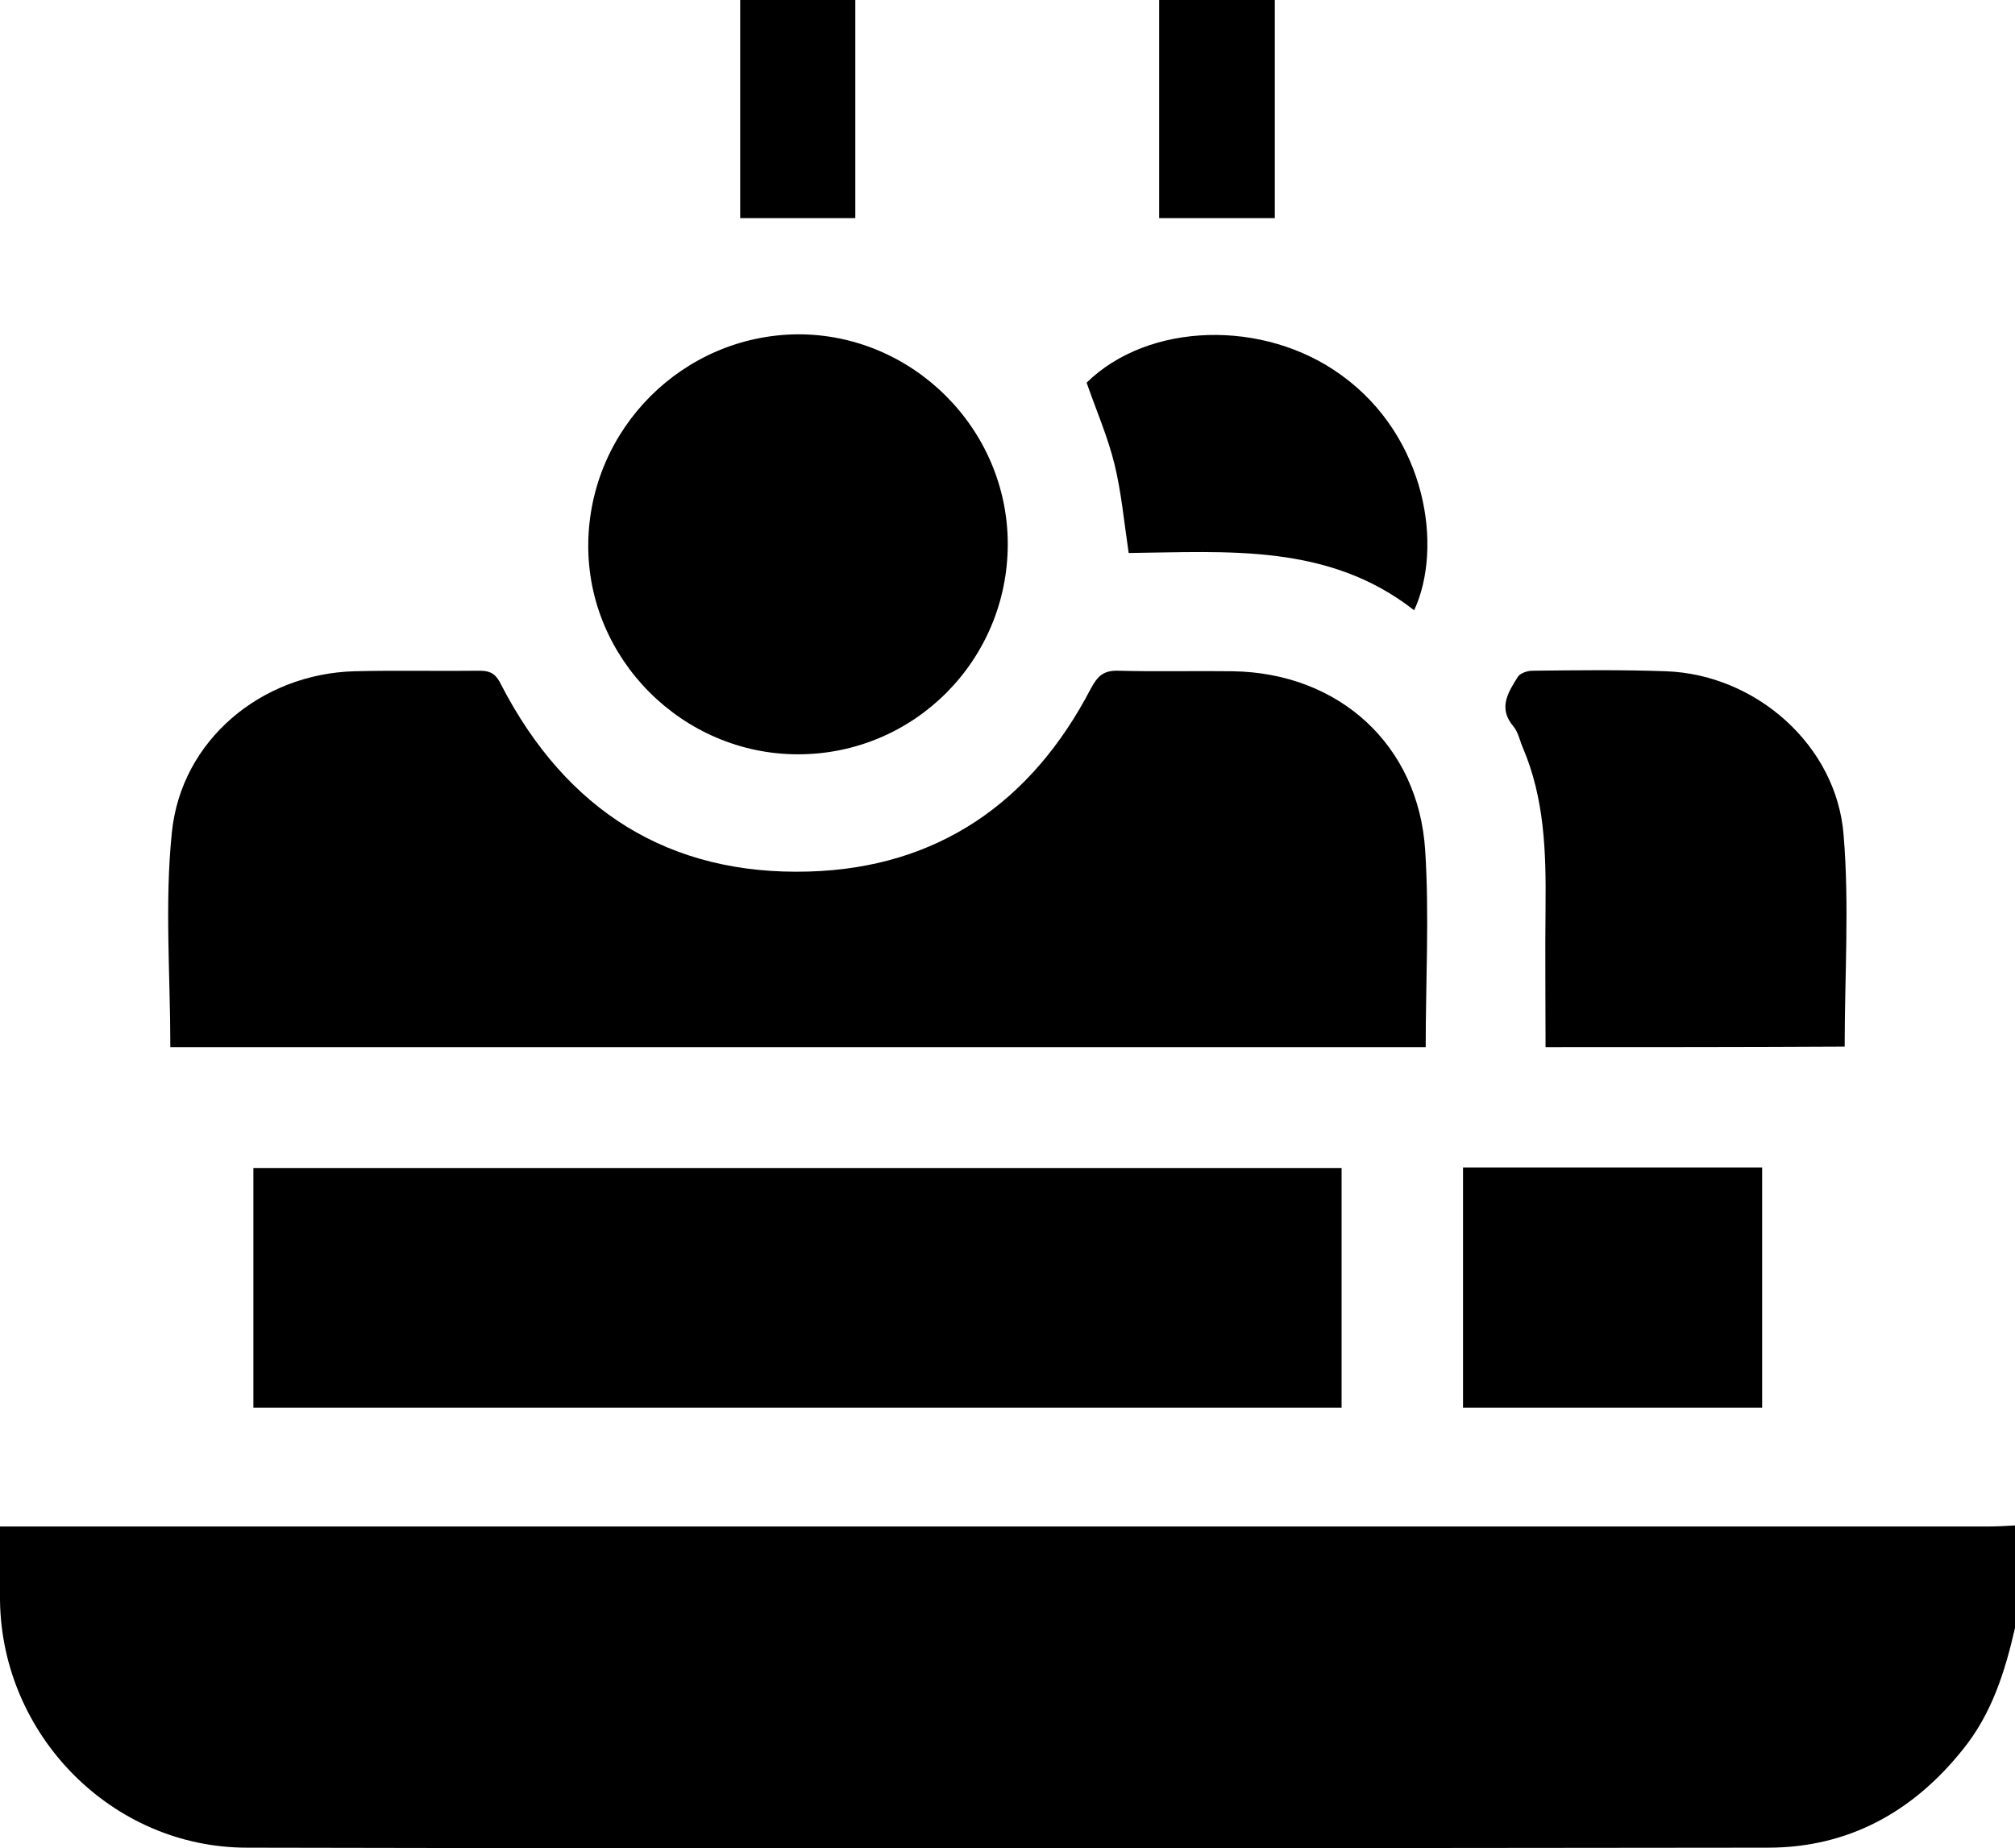
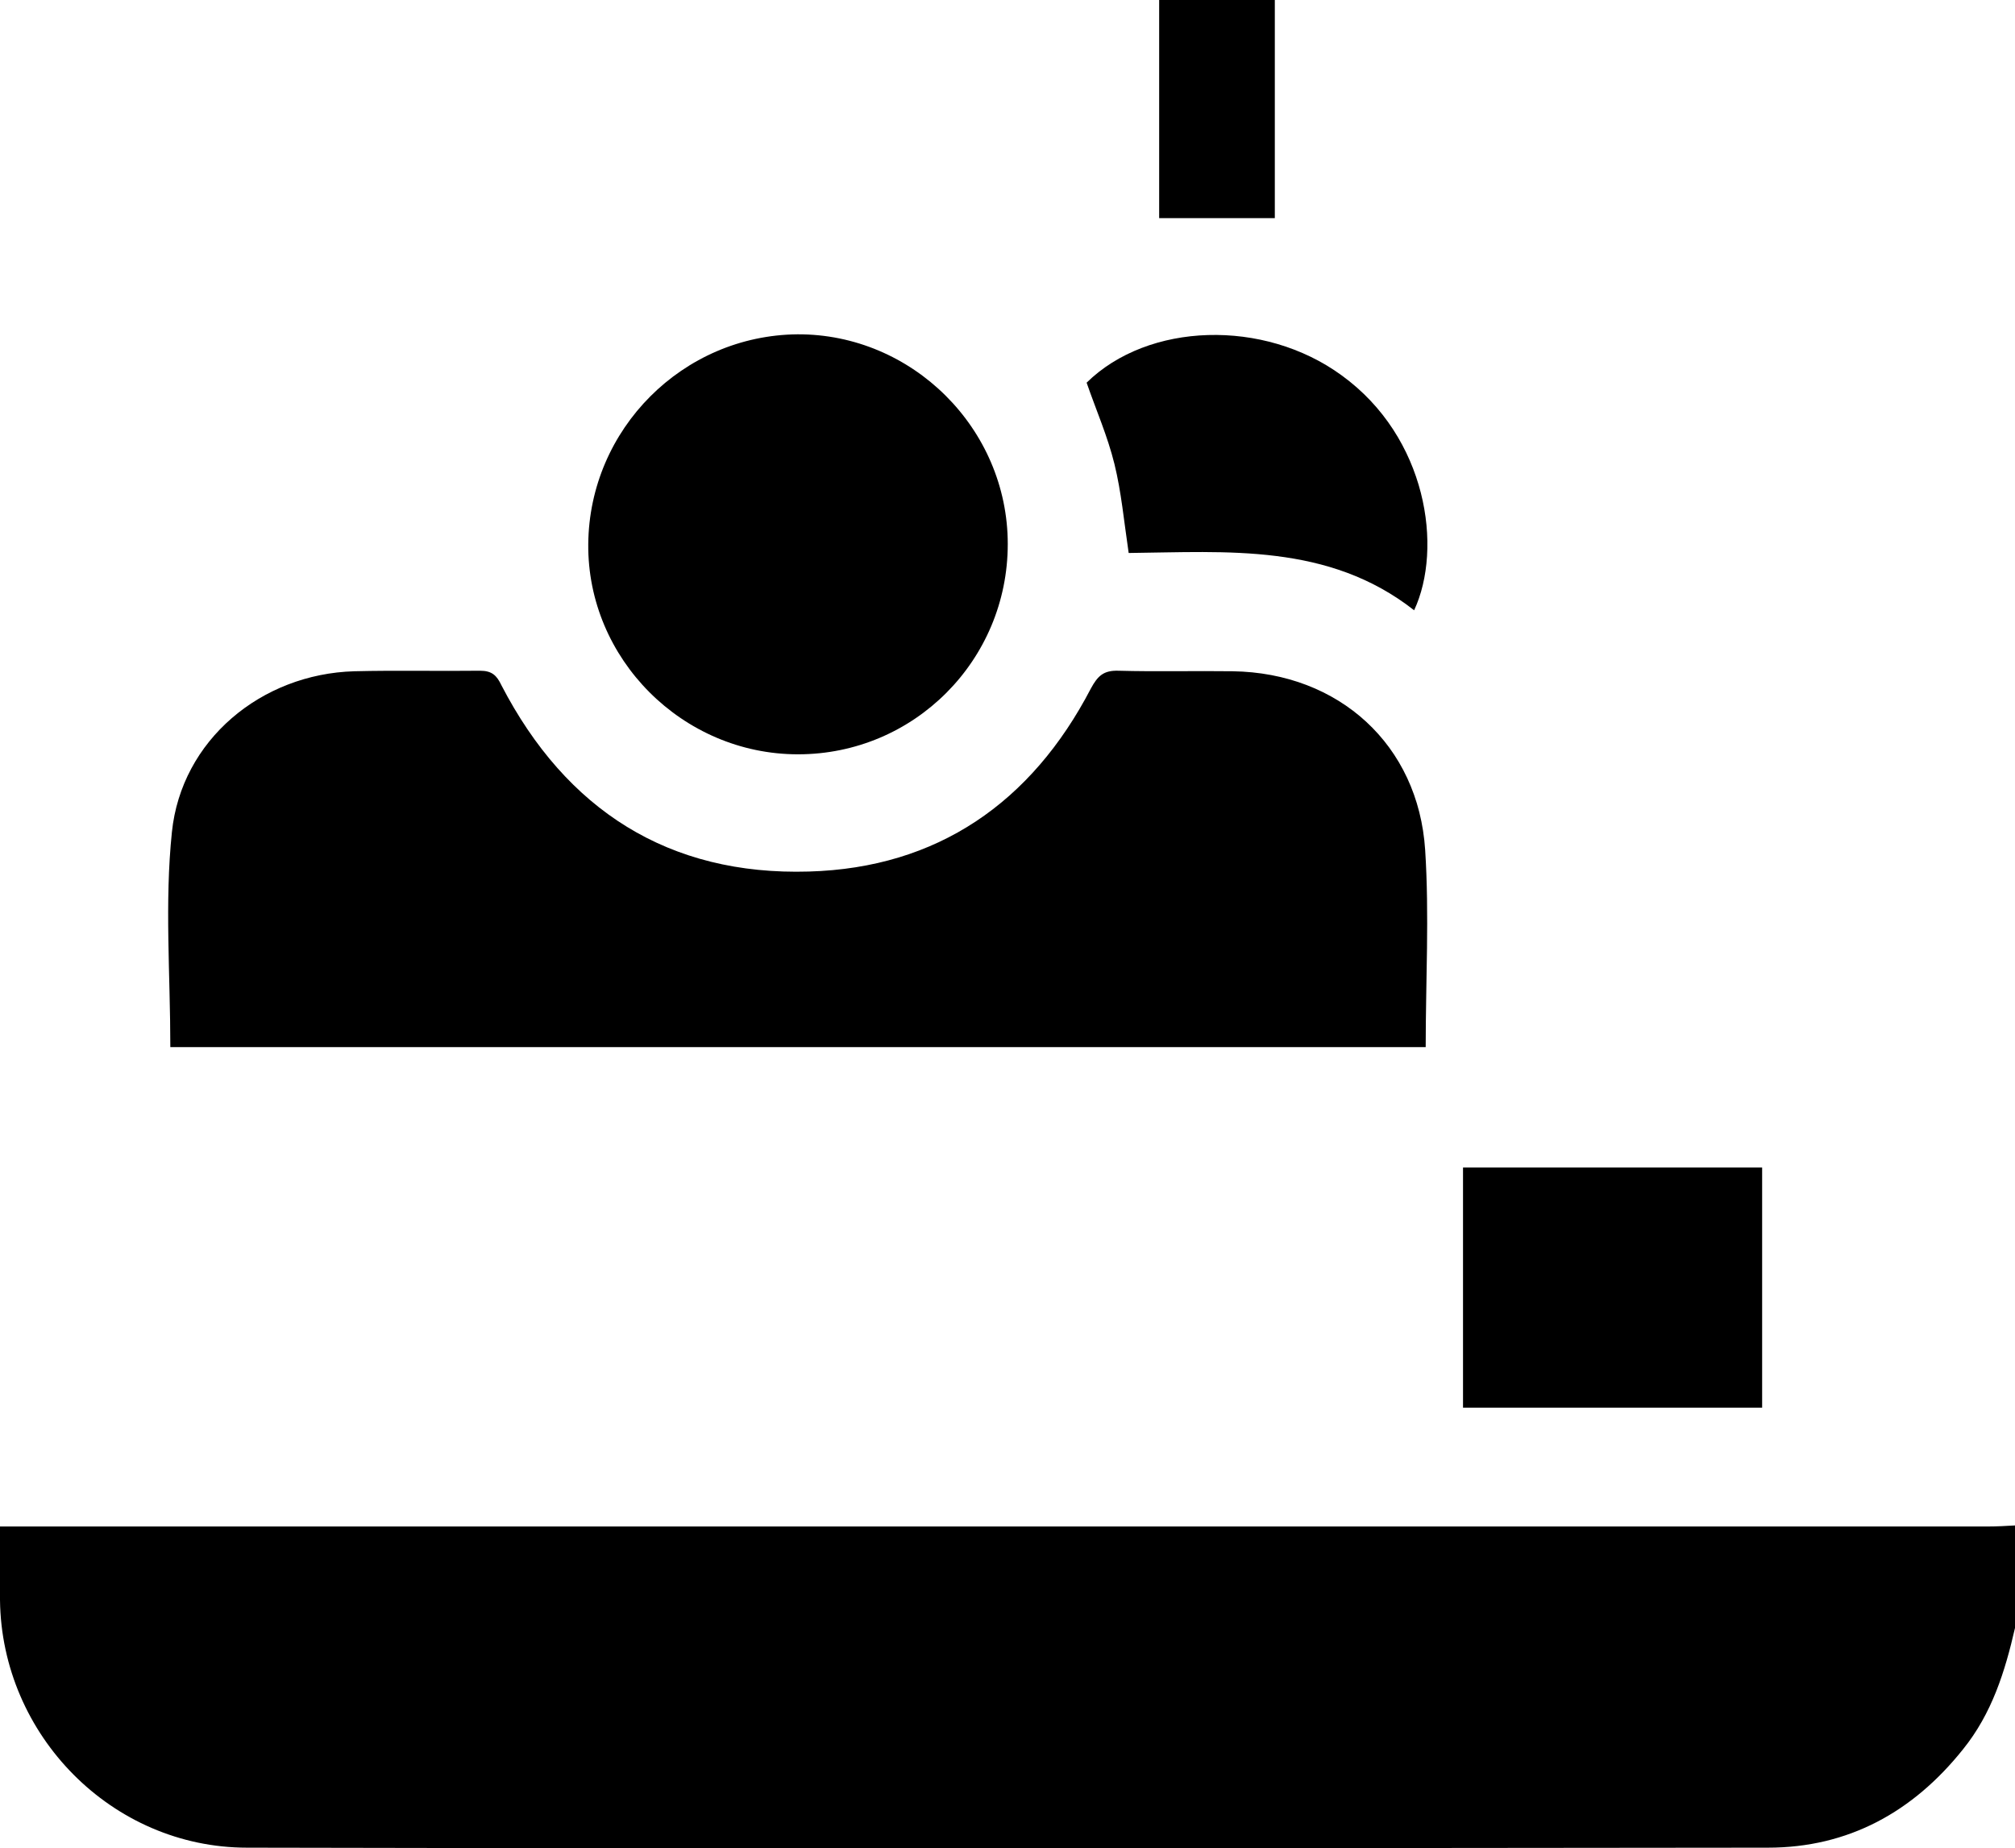
<svg xmlns="http://www.w3.org/2000/svg" id="Layer_1" x="0px" y="0px" viewBox="0 0 383.3 351.6" style="enable-background:new 0 0 383.3 351.6;" xml:space="preserve">
  <g>
    <path d="M383.3,309.7c-1.9,8.3-4.4,16.3-9.9,23.1c-9.5,11.9-21.8,18.7-37.1,18.7c-96.4,0.1-192.9,0.2-289.3,0 c-25.7,0-46.7-21.4-47-47.1c-0.1-4.5,0-9,0-14c1.9,0,3.6,0,5.3,0c124.3,0,248.5,0,372.8,0c1.7,0,3.5-0.1,5.2-0.2 C383.3,296.7,383.3,303.2,383.3,309.7z" />
    <path d="M32.4,199.2c0-13.8-1.1-27.5,0.3-40.9c1.8-17.5,17-30.1,34.7-30.6c8-0.2,16,0,23.9-0.1c2.3,0,3.2,0.9,4.1,2.8 c12.3,23.7,31.8,36.2,58.5,35.4c24.4-0.7,42.3-13.1,53.6-34.8c1.3-2.4,2.4-3.5,5.3-3.4c7.2,0.2,14.5,0,21.7,0.1 c20.2,0.3,35.3,14,36.6,34c0.8,12.4,0.1,24.9,0.1,37.5C191.6,199.2,112.2,199.2,32.4,199.2z" />
-     <path d="M255.2,267.8c-69.1,0-137.9,0-207,0c0-15.1,0-30.3,0-45.6c68.9,0,137.8,0,207,0C255.2,237.3,255.2,252.3,255.2,267.8z" />
    <path d="M191.7,103.5c0,22.1-17.8,40-39.9,40c-22,0-40.1-18.2-39.9-40c0.2-21.9,18-39.7,39.8-39.9 C173.5,63.5,191.7,81.5,191.7,103.5z" />
-     <path d="M294,199.2c0-9.1-0.1-17.9,0-26.8c0.1-10.3-0.2-20.5-4.3-30.1c-0.6-1.4-0.9-3-1.8-4.1c-3-3.5-1-6.5,0.8-9.4 c0.4-0.7,1.8-1.2,2.8-1.2c8.5-0.1,17-0.2,25.4,0.1c17.1,0.6,32.5,14.1,33.8,31.2c1.1,13.2,0.2,26.6,0.2,40.2 C332.2,199.2,313.4,199.2,294,199.2z" />
    <path d="M335.2,267.8c-19,0-37.8,0-56.9,0c0-15.2,0-30.3,0-45.7c19,0,37.9,0,56.9,0C335.2,237.3,335.2,252.3,335.2,267.8z" />
    <path d="M214.7,105.2c-0.9-6.1-1.4-11.6-2.7-16.9c-1.3-5.3-3.5-10.3-5.3-15.5c11.7-11.5,33.7-12.2,48.5-1.4 c16.3,11.8,19.3,32.9,13.8,44.7C252.7,103.3,233.4,105,214.7,105.2z" />
-     <path d="M162.7,41.5c-7.4,0-14.5,0-21.9,0c0-13.5,0-27.4,0-41.5c7.2,0,14.4,0,21.9,0C162.7,13.8,162.7,27.7,162.7,41.5z" />
    <path d="M220.5,41.5c0-13.6,0-27.4,0-41.5c7.3,0,14.5,0,22,0c0,13.9,0,27.8,0,41.5C235.1,41.5,227.9,41.5,220.5,41.5z" />
  </g>
</svg>